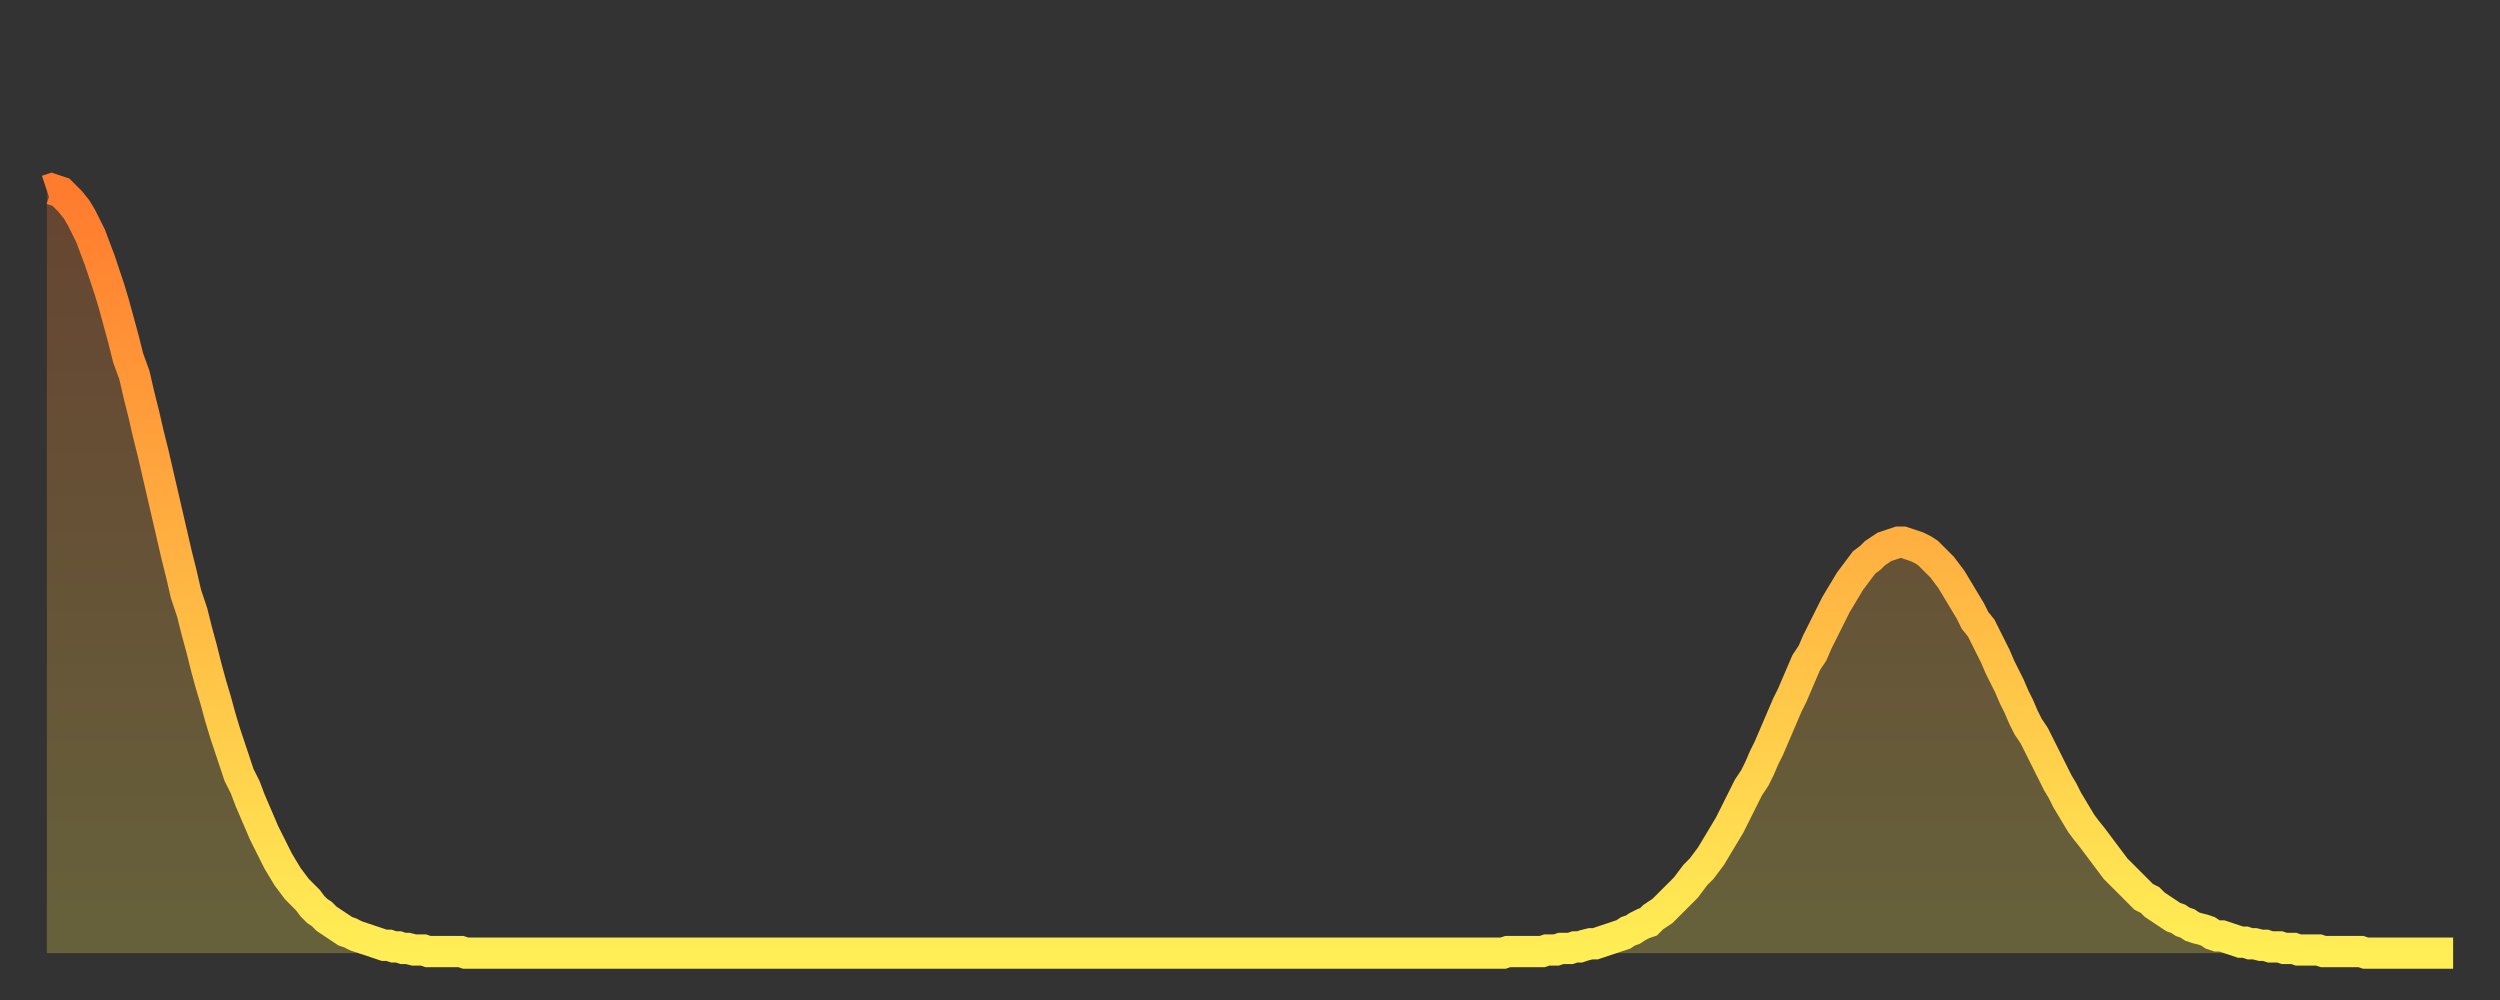
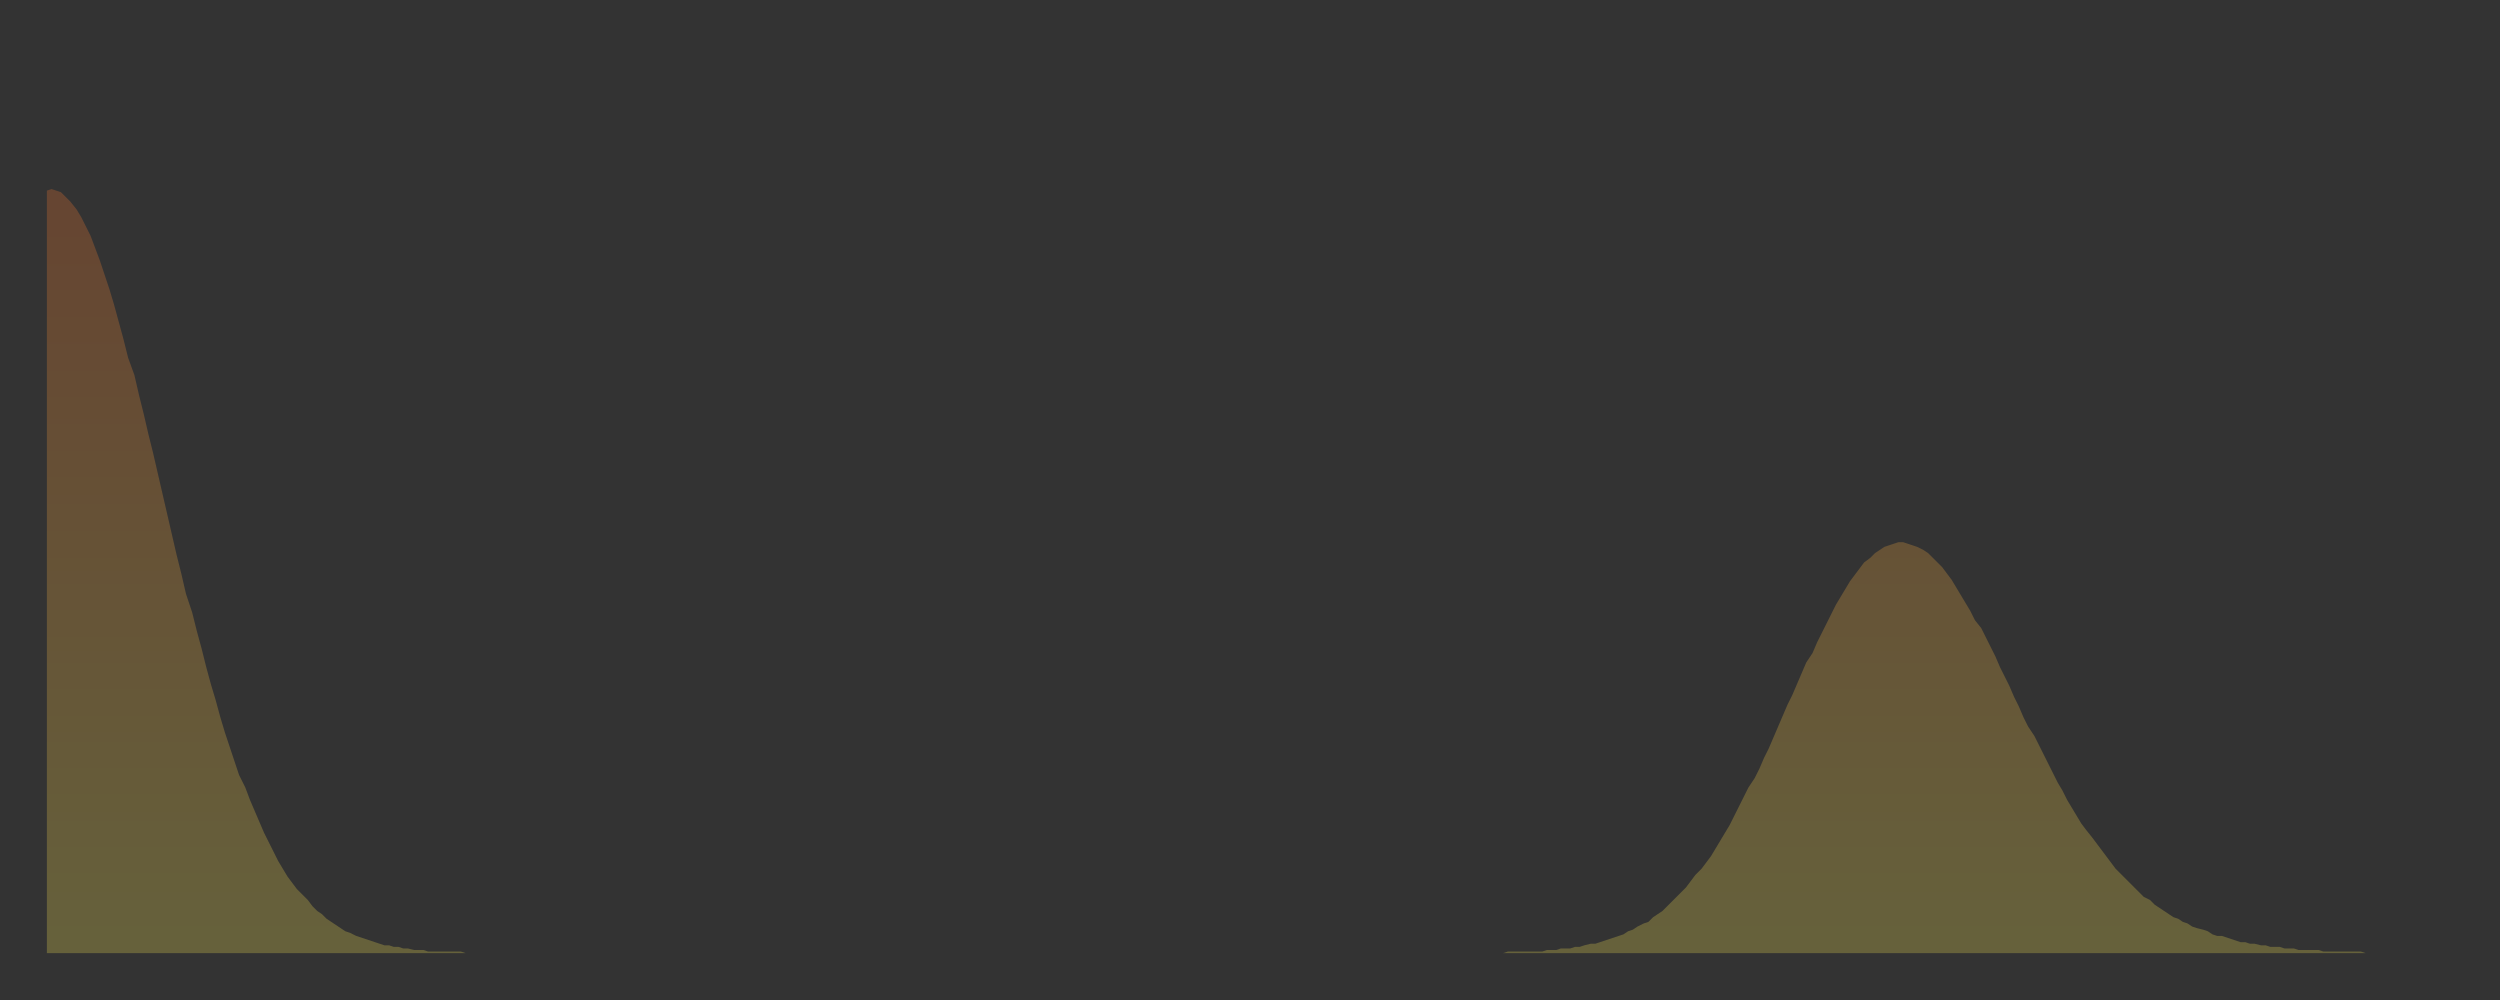
<svg xmlns="http://www.w3.org/2000/svg" baseProfile="full" height="64" version="1.1" width="160">
  <rect width="100%" height="100%" fill="#333333" stroke="none" />
  <defs>
    <linearGradient id="id468432" x1="0" x2="0" y1="0" y2="1">
      <stop offset="0%" stop-color="#ff7b2e" />
      <stop offset="50%" stop-color="#ffb442" />
      <stop offset="100%" stop-color="#ffee55" />
    </linearGradient>
  </defs>
  <g transform="translate(3,3)">
    <g>
-       <path d="M 0.0 9.2 0.3 9.1 0.6 9.2 0.9 9.3 1.2 9.6 1.5 9.9 1.9 10.4 2.2 10.9 2.5 11.5 2.8 12.1 3.1 12.9 3.4 13.7 3.7 14.6 4.0 15.5 4.3 16.5 4.6 17.6 4.9 18.7 5.2 19.9 5.6 21.0 5.9 22.3 6.2 23.5 6.5 24.8 6.8 26.0 7.1 27.3 7.4 28.6 7.7 29.9 8.0 31.2 8.3 32.5 8.6 33.7 8.9 35.0 9.3 36.2 9.6 37.4 9.9 38.5 10.2 39.7 10.5 40.8 10.8 41.8 11.1 42.9 11.4 43.9 11.7 44.8 12.0 45.7 12.3 46.6 12.7 47.4 13.0 48.2 13.3 48.9 13.6 49.6 13.9 50.3 14.2 50.9 14.5 51.5 14.8 52.1 15.1 52.6 15.4 53.1 15.7 53.5 16.0 53.9 16.4 54.3 16.7 54.6 17.0 55.0 17.3 55.3 17.6 55.5 17.9 55.8 18.2 56.0 18.5 56.2 18.8 56.4 19.1 56.6 19.4 56.7 19.8 56.9 20.1 57.0 20.4 57.1 20.7 57.2 21.0 57.3 21.3 57.4 21.6 57.5 21.9 57.5 22.2 57.6 22.5 57.6 22.8 57.7 23.1 57.7 23.5 57.8 23.8 57.8 24.1 57.8 24.4 57.9 24.7 57.9 25.0 57.9 25.3 57.9 25.6 57.9 25.9 57.9 26.2 57.9 26.5 57.9 26.8 58.0 27.2 58.0 27.5 58.0 27.8 58.0 28.1 58.0 28.4 58.0 28.7 58.0 29.0 58.0 29.3 58.0 29.6 58.0 29.9 58.0 30.2 58.0 30.6 58.0 30.9 58.0 31.2 58.0 31.5 58.0 31.8 58.0 32.1 58.0 32.4 58.0 32.7 58.0 33.0 58.0 33.3 58.0 33.6 58.0 33.9 58.0 34.3 58.0 34.6 58.0 34.9 58.0 35.2 58.0 35.5 58.0 35.8 58.0 36.1 58.0 36.4 58.0 36.7 58.0 37.0 58.0 37.3 58.0 37.7 58.0 38.0 58.0 38.3 58.0 38.6 58.0 38.9 58.0 39.2 58.0 39.5 58.0 39.8 58.0 40.1 58.0 40.4 58.0 40.7 58.0 41.0 58.0 41.4 58.0 41.7 58.0 42.0 58.0 42.3 58.0 42.6 58.0 42.9 58.0 43.2 58.0 43.5 58.0 43.8 58.0 44.1 58.0 44.4 58.0 44.7 58.0 45.1 58.0 45.4 58.0 45.7 58.0 46.0 58.0 46.3 58.0 46.6 58.0 46.9 58.0 47.2 58.0 47.5 58.0 47.8 58.0 48.1 58.0 48.5 58.0 48.8 58.0 49.1 58.0 49.4 58.0 49.7 58.0 50.0 58.0 50.3 58.0 50.6 58.0 50.9 58.0 51.2 58.0 51.5 58.0 51.8 58.0 52.2 58.0 52.5 58.0 52.8 58.0 53.1 58.0 53.4 58.0 53.7 58.0 54.0 58.0 54.3 58.0 54.6 58.0 54.9 58.0 55.2 58.0 55.6 58.0 55.9 58.0 56.2 58.0 56.5 58.0 56.8 58.0 57.1 58.0 57.4 58.0 57.7 58.0 58.0 58.0 58.3 58.0 58.6 58.0 58.9 58.0 59.3 58.0 59.6 58.0 59.9 58.0 60.2 58.0 60.5 58.0 60.8 58.0 61.1 58.0 61.4 58.0 61.7 58.0 62.0 58.0 62.3 58.0 62.6 58.0 63.0 58.0 63.3 58.0 63.6 58.0 63.9 58.0 64.2 58.0 64.5 58.0 64.8 58.0 65.1 58.0 65.4 58.0 65.7 58.0 66.0 58.0 66.4 58.0 66.7 58.0 67.0 58.0 67.3 58.0 67.6 58.0 67.9 58.0 68.2 58.0 68.5 58.0 68.8 58.0 69.1 58.0 69.4 58.0 69.7 58.0 70.1 58.0 70.4 58.0 70.7 58.0 71.0 58.0 71.3 58.0 71.6 58.0 71.9 58.0 72.2 58.0 72.5 58.0 72.8 58.0 73.1 58.0 73.5 58.0 73.8 58.0 74.1 58.0 74.4 58.0 74.7 58.0 75.0 58.0 75.3 58.0 75.6 58.0 75.9 58.0 76.2 58.0 76.5 58.0 76.8 58.0 77.2 58.0 77.5 58.0 77.8 58.0 78.1 58.0 78.4 58.0 78.7 58.0 79.0 58.0 79.3 58.0 79.6 58.0 79.9 58.0 80.2 58.0 80.5 58.0 80.9 58.0 81.2 58.0 81.5 58.0 81.8 58.0 82.1 58.0 82.4 58.0 82.7 58.0 83.0 58.0 83.3 58.0 83.6 58.0 83.9 58.0 84.3 58.0 84.6 58.0 84.9 58.0 85.2 58.0 85.5 58.0 85.8 58.0 86.1 58.0 86.4 58.0 86.7 58.0 87.0 58.0 87.3 58.0 87.6 58.0 88.0 58.0 88.3 58.0 88.6 58.0 88.9 58.0 89.2 58.0 89.5 58.0 89.8 58.0 90.1 58.0 90.4 58.0 90.7 58.0 91.0 58.0 91.4 58.0 91.7 58.0 92.0 58.0 92.3 58.0 92.6 58.0 92.9 58.0 93.2 58.0 93.5 57.9 93.8 57.9 94.1 57.9 94.4 57.9 94.7 57.9 95.1 57.9 95.4 57.9 95.7 57.9 96.0 57.8 96.3 57.8 96.6 57.8 96.9 57.7 97.2 57.7 97.5 57.7 97.8 57.6 98.1 57.6 98.4 57.5 98.8 57.4 99.1 57.4 99.4 57.3 99.7 57.2 100.0 57.1 100.3 57.0 100.6 56.9 100.9 56.8 101.2 56.6 101.5 56.5 101.8 56.3 102.2 56.1 102.5 56.0 102.8 55.7 103.1 55.5 103.4 55.3 103.7 55.0 104.0 54.7 104.3 54.4 104.6 54.1 104.9 53.8 105.2 53.4 105.5 53.0 105.9 52.6 106.2 52.2 106.5 51.8 106.8 51.3 107.1 50.8 107.4 50.3 107.7 49.8 108.0 49.2 108.3 48.6 108.6 48.0 108.9 47.4 109.3 46.8 109.6 46.2 109.9 45.5 110.2 44.9 110.5 44.2 110.8 43.5 111.1 42.8 111.4 42.1 111.7 41.5 112.0 40.8 112.3 40.1 112.6 39.4 113.0 38.8 113.3 38.1 113.6 37.5 113.9 36.9 114.2 36.3 114.5 35.7 114.8 35.2 115.1 34.7 115.4 34.2 115.7 33.8 116.0 33.4 116.3 33.0 116.7 32.7 117.0 32.4 117.3 32.2 117.6 32.0 117.9 31.9 118.2 31.8 118.5 31.7 118.8 31.7 119.1 31.8 119.4 31.9 119.7 32.0 120.1 32.2 120.4 32.4 120.7 32.7 121.0 33.0 121.3 33.3 121.6 33.7 121.9 34.1 122.2 34.6 122.5 35.1 122.8 35.6 123.1 36.1 123.4 36.7 123.8 37.2 124.1 37.8 124.4 38.4 124.7 39.0 125.0 39.7 125.3 40.3 125.6 40.9 125.9 41.6 126.2 42.2 126.5 42.9 126.8 43.5 127.2 44.1 127.5 44.7 127.8 45.3 128.1 45.9 128.4 46.5 128.7 47.1 129.0 47.6 129.3 48.2 129.6 48.7 129.9 49.2 130.2 49.7 130.5 50.1 130.9 50.6 131.2 51.0 131.5 51.4 131.8 51.8 132.1 52.2 132.4 52.6 132.7 52.9 133.0 53.2 133.3 53.5 133.6 53.8 133.9 54.1 134.2 54.4 134.6 54.6 134.9 54.9 135.2 55.1 135.5 55.3 135.8 55.5 136.1 55.7 136.4 55.8 136.7 56.0 137.0 56.1 137.3 56.3 137.6 56.4 138.0 56.5 138.3 56.6 138.6 56.8 138.9 56.9 139.2 56.9 139.5 57.0 139.8 57.1 140.1 57.2 140.4 57.3 140.7 57.3 141.0 57.4 141.3 57.4 141.7 57.5 142.0 57.5 142.3 57.6 142.6 57.6 142.9 57.6 143.2 57.7 143.5 57.7 143.8 57.7 144.1 57.8 144.4 57.8 144.7 57.8 145.1 57.8 145.4 57.8 145.7 57.9 146.0 57.9 146.3 57.9 146.6 57.9 146.9 57.9 147.2 57.9 147.5 57.9 147.8 57.9 148.1 57.9 148.4 58.0 148.8 58.0 149.1 58.0 149.4 58.0 149.7 58.0 150.0 58.0 150.3 58.0 150.6 58.0 150.9 58.0 151.2 58.0 151.5 58.0 151.8 58.0 152.1 58.0 152.5 58.0 152.8 58.0 153.1 58.0 153.4 58.0 153.7 58.0 154.0 58.0" fill="none" id="graph-curve" opacity="1" stroke="url(#id468432)" stroke-width="2" />
      <path d="M 0 58 L 0.0 9.2 0.3 9.1 0.6 9.2 0.9 9.3 1.2 9.6 1.5 9.9 1.9 10.4 2.2 10.9 2.5 11.5 2.8 12.1 3.1 12.9 3.4 13.7 3.7 14.6 4.0 15.5 4.3 16.5 4.6 17.6 4.9 18.7 5.2 19.9 5.6 21.0 5.9 22.3 6.2 23.5 6.5 24.8 6.8 26.0 7.1 27.3 7.4 28.6 7.7 29.9 8.0 31.2 8.3 32.5 8.6 33.7 8.9 35.0 9.3 36.2 9.6 37.4 9.9 38.5 10.2 39.7 10.5 40.8 10.8 41.8 11.1 42.9 11.4 43.9 11.7 44.8 12.0 45.7 12.3 46.6 12.7 47.4 13.0 48.2 13.3 48.9 13.6 49.6 13.9 50.3 14.2 50.9 14.5 51.5 14.8 52.1 15.1 52.6 15.4 53.1 15.7 53.5 16.0 53.9 16.4 54.3 16.7 54.6 17.0 55.0 17.3 55.3 17.6 55.5 17.9 55.8 18.2 56.0 18.5 56.2 18.8 56.4 19.1 56.6 19.4 56.7 19.8 56.9 20.1 57.0 20.4 57.1 20.7 57.2 21.0 57.3 21.3 57.4 21.6 57.5 21.9 57.5 22.2 57.6 22.5 57.6 22.8 57.7 23.1 57.7 23.5 57.8 23.8 57.8 24.1 57.8 24.4 57.9 24.7 57.9 25.0 57.9 25.3 57.9 25.6 57.9 25.9 57.9 26.2 57.9 26.5 57.9 26.8 58.0 27.2 58.0 27.5 58.0 27.8 58.0 28.1 58.0 28.4 58.0 28.7 58.0 29.0 58.0 29.3 58.0 29.6 58.0 29.9 58.0 30.2 58.0 30.6 58.0 30.9 58.0 31.2 58.0 31.5 58.0 31.8 58.0 32.1 58.0 32.4 58.0 32.7 58.0 33.0 58.0 33.3 58.0 33.6 58.0 33.9 58.0 34.3 58.0 34.6 58.0 34.9 58.0 35.2 58.0 35.5 58.0 35.8 58.0 36.1 58.0 36.4 58.0 36.7 58.0 37.0 58.0 37.3 58.0 37.7 58.0 38.0 58.0 38.3 58.0 38.6 58.0 38.9 58.0 39.2 58.0 39.5 58.0 39.8 58.0 40.1 58.0 40.4 58.0 40.7 58.0 41.0 58.0 41.4 58.0 41.7 58.0 42.0 58.0 42.3 58.0 42.6 58.0 42.9 58.0 43.2 58.0 43.5 58.0 43.8 58.0 44.1 58.0 44.4 58.0 44.7 58.0 45.1 58.0 45.4 58.0 45.7 58.0 46.0 58.0 46.3 58.0 46.6 58.0 46.9 58.0 47.2 58.0 47.5 58.0 47.8 58.0 48.1 58.0 48.5 58.0 48.8 58.0 49.1 58.0 49.4 58.0 49.7 58.0 50.0 58.0 50.3 58.0 50.6 58.0 50.9 58.0 51.2 58.0 51.5 58.0 51.8 58.0 52.2 58.0 52.5 58.0 52.8 58.0 53.1 58.0 53.4 58.0 53.7 58.0 54.0 58.0 54.3 58.0 54.6 58.0 54.9 58.0 55.2 58.0 55.6 58.0 55.9 58.0 56.2 58.0 56.5 58.0 56.8 58.0 57.1 58.0 57.4 58.0 57.7 58.0 58.0 58.0 58.3 58.0 58.6 58.0 58.9 58.0 59.3 58.0 59.6 58.0 59.9 58.0 60.2 58.0 60.5 58.0 60.8 58.0 61.1 58.0 61.4 58.0 61.7 58.0 62.0 58.0 62.3 58.0 62.6 58.0 63.0 58.0 63.3 58.0 63.6 58.0 63.9 58.0 64.2 58.0 64.5 58.0 64.8 58.0 65.1 58.0 65.4 58.0 65.7 58.0 66.0 58.0 66.4 58.0 66.7 58.0 67.0 58.0 67.3 58.0 67.6 58.0 67.9 58.0 68.2 58.0 68.5 58.0 68.8 58.0 69.1 58.0 69.4 58.0 69.7 58.0 70.1 58.0 70.4 58.0 70.7 58.0 71.0 58.0 71.3 58.0 71.6 58.0 71.9 58.0 72.2 58.0 72.5 58.0 72.8 58.0 73.1 58.0 73.5 58.0 73.8 58.0 74.1 58.0 74.4 58.0 74.7 58.0 75.0 58.0 75.3 58.0 75.6 58.0 75.9 58.0 76.2 58.0 76.5 58.0 76.8 58.0 77.2 58.0 77.5 58.0 77.8 58.0 78.1 58.0 78.4 58.0 78.7 58.0 79.0 58.0 79.3 58.0 79.6 58.0 79.9 58.0 80.2 58.0 80.5 58.0 80.9 58.0 81.2 58.0 81.5 58.0 81.8 58.0 82.1 58.0 82.4 58.0 82.7 58.0 83.0 58.0 83.3 58.0 83.6 58.0 83.9 58.0 84.3 58.0 84.6 58.0 84.9 58.0 85.2 58.0 85.5 58.0 85.8 58.0 86.1 58.0 86.4 58.0 86.7 58.0 87.0 58.0 87.3 58.0 87.6 58.0 88.0 58.0 88.3 58.0 88.6 58.0 88.9 58.0 89.2 58.0 89.5 58.0 89.8 58.0 90.1 58.0 90.4 58.0 90.7 58.0 91.0 58.0 91.4 58.0 91.7 58.0 92.0 58.0 92.3 58.0 92.6 58.0 92.9 58.0 93.2 58.0 93.5 57.9 93.8 57.9 94.1 57.9 94.4 57.9 94.7 57.9 95.1 57.9 95.4 57.9 95.7 57.9 96.0 57.8 96.3 57.8 96.6 57.8 96.9 57.7 97.2 57.7 97.5 57.7 97.8 57.6 98.1 57.6 98.4 57.5 98.8 57.4 99.1 57.4 99.4 57.3 99.7 57.2 100.0 57.1 100.3 57.0 100.6 56.9 100.9 56.8 101.2 56.6 101.5 56.5 101.8 56.3 102.2 56.1 102.5 56.0 102.8 55.7 103.1 55.5 103.4 55.3 103.7 55.0 104.0 54.7 104.3 54.4 104.6 54.1 104.9 53.8 105.2 53.4 105.5 53.0 105.9 52.6 106.2 52.2 106.5 51.8 106.8 51.3 107.1 50.8 107.4 50.3 107.7 49.8 108.0 49.2 108.3 48.6 108.6 48.0 108.9 47.4 109.3 46.8 109.6 46.2 109.9 45.5 110.2 44.9 110.5 44.2 110.8 43.5 111.1 42.8 111.4 42.1 111.7 41.5 112.0 40.8 112.3 40.1 112.6 39.4 113.0 38.8 113.3 38.1 113.6 37.5 113.9 36.9 114.2 36.3 114.5 35.7 114.8 35.2 115.1 34.7 115.4 34.2 115.7 33.8 116.0 33.4 116.3 33.0 116.7 32.7 117.0 32.4 117.3 32.2 117.6 32.0 117.9 31.9 118.2 31.8 118.5 31.7 118.8 31.7 119.1 31.8 119.4 31.9 119.7 32.0 120.1 32.2 120.4 32.4 120.7 32.7 121.0 33.0 121.3 33.3 121.6 33.7 121.9 34.1 122.2 34.6 122.5 35.1 122.8 35.6 123.1 36.1 123.4 36.7 123.8 37.2 124.1 37.8 124.4 38.4 124.7 39.0 125.0 39.7 125.3 40.3 125.6 40.9 125.9 41.6 126.2 42.2 126.5 42.9 126.8 43.5 127.2 44.1 127.5 44.7 127.8 45.3 128.1 45.9 128.4 46.5 128.7 47.1 129.0 47.6 129.3 48.2 129.6 48.7 129.9 49.2 130.2 49.7 130.5 50.1 130.9 50.6 131.2 51.0 131.5 51.4 131.8 51.8 132.1 52.2 132.4 52.6 132.7 52.9 133.0 53.2 133.3 53.5 133.6 53.8 133.9 54.1 134.2 54.4 134.6 54.6 134.9 54.9 135.2 55.1 135.5 55.3 135.8 55.5 136.1 55.7 136.4 55.8 136.7 56.0 137.0 56.1 137.3 56.3 137.6 56.4 138.0 56.5 138.3 56.6 138.6 56.8 138.9 56.9 139.2 56.9 139.5 57.0 139.8 57.1 140.1 57.2 140.4 57.3 140.7 57.3 141.0 57.4 141.3 57.4 141.7 57.5 142.0 57.5 142.3 57.6 142.6 57.6 142.9 57.6 143.2 57.7 143.5 57.7 143.8 57.7 144.1 57.8 144.4 57.8 144.7 57.8 145.1 57.8 145.4 57.8 145.7 57.9 146.0 57.9 146.3 57.9 146.6 57.9 146.9 57.9 147.2 57.9 147.5 57.9 147.8 57.9 148.1 57.9 148.4 58.0 148.8 58.0 149.1 58.0 149.4 58.0 149.7 58.0 150.0 58.0 150.3 58.0 150.6 58.0 150.9 58.0 151.2 58.0 151.5 58.0 151.8 58.0 152.1 58.0 152.5 58.0 152.8 58.0 153.1 58.0 153.4 58.0 153.7 58.0 154.0 58.0 154 58" fill="url(#id468432)" fill-opacity=".25" id="graph-shadow" />
    </g>
  </g>
</svg>